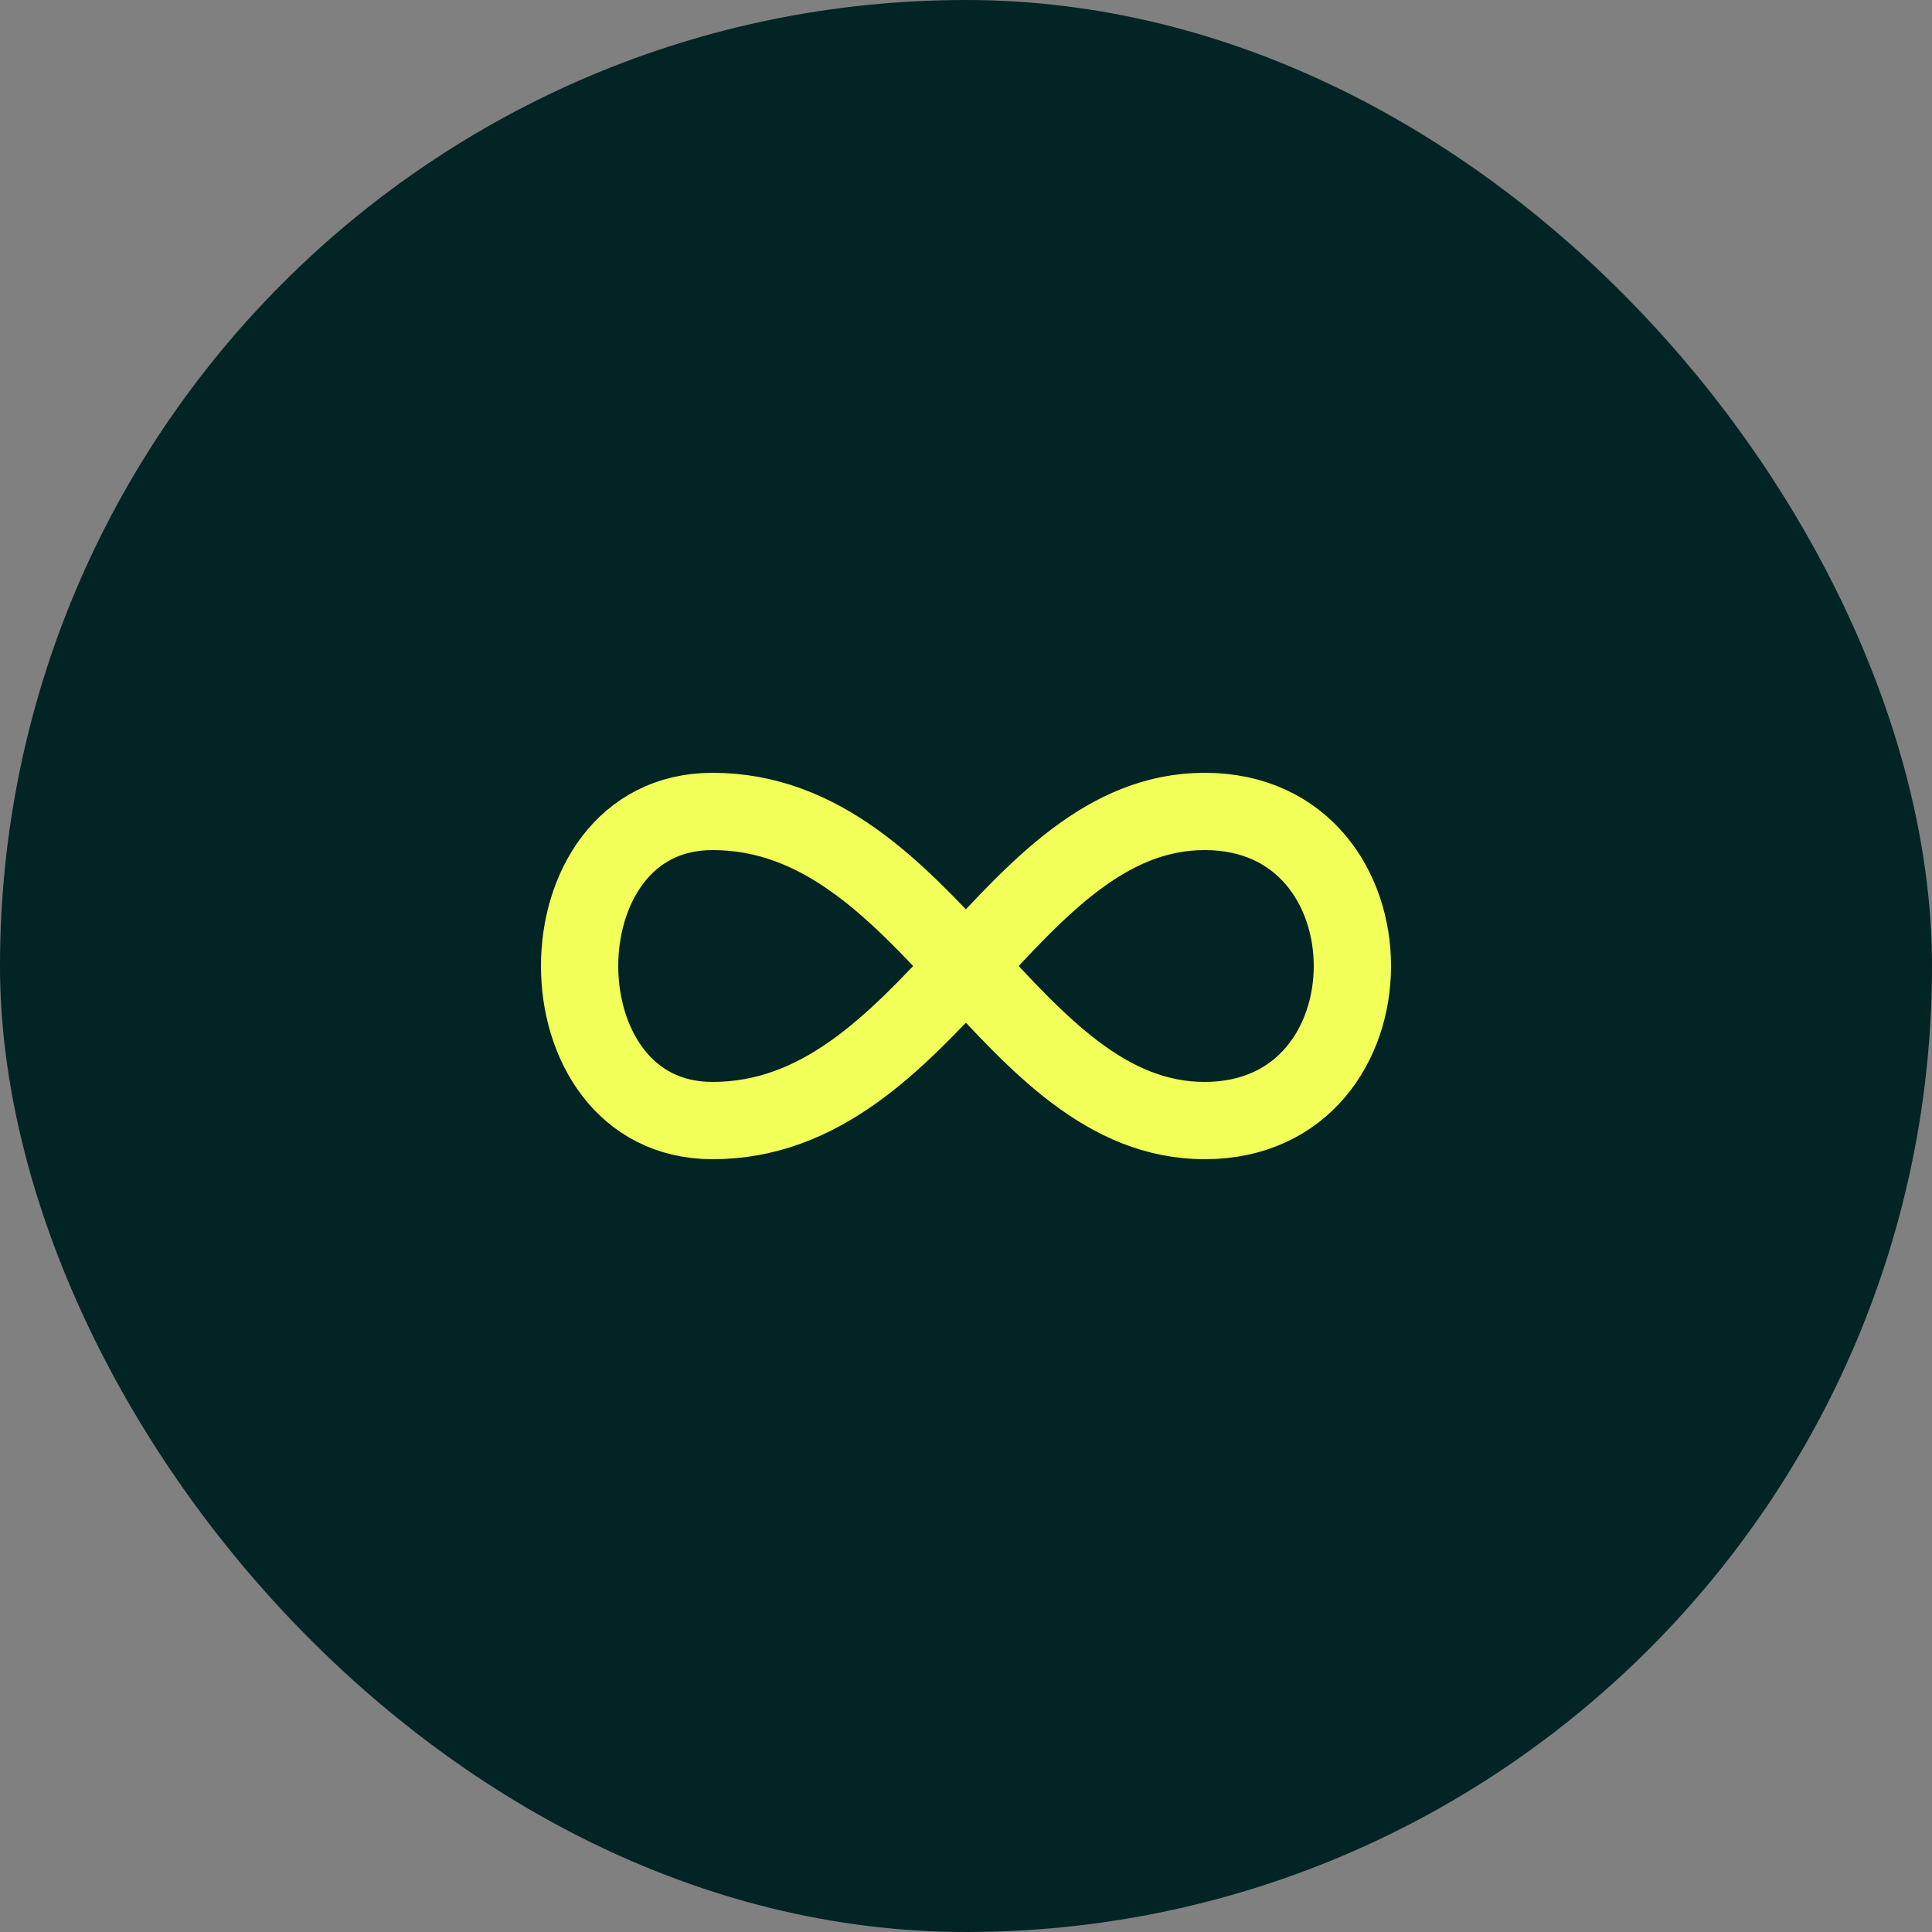
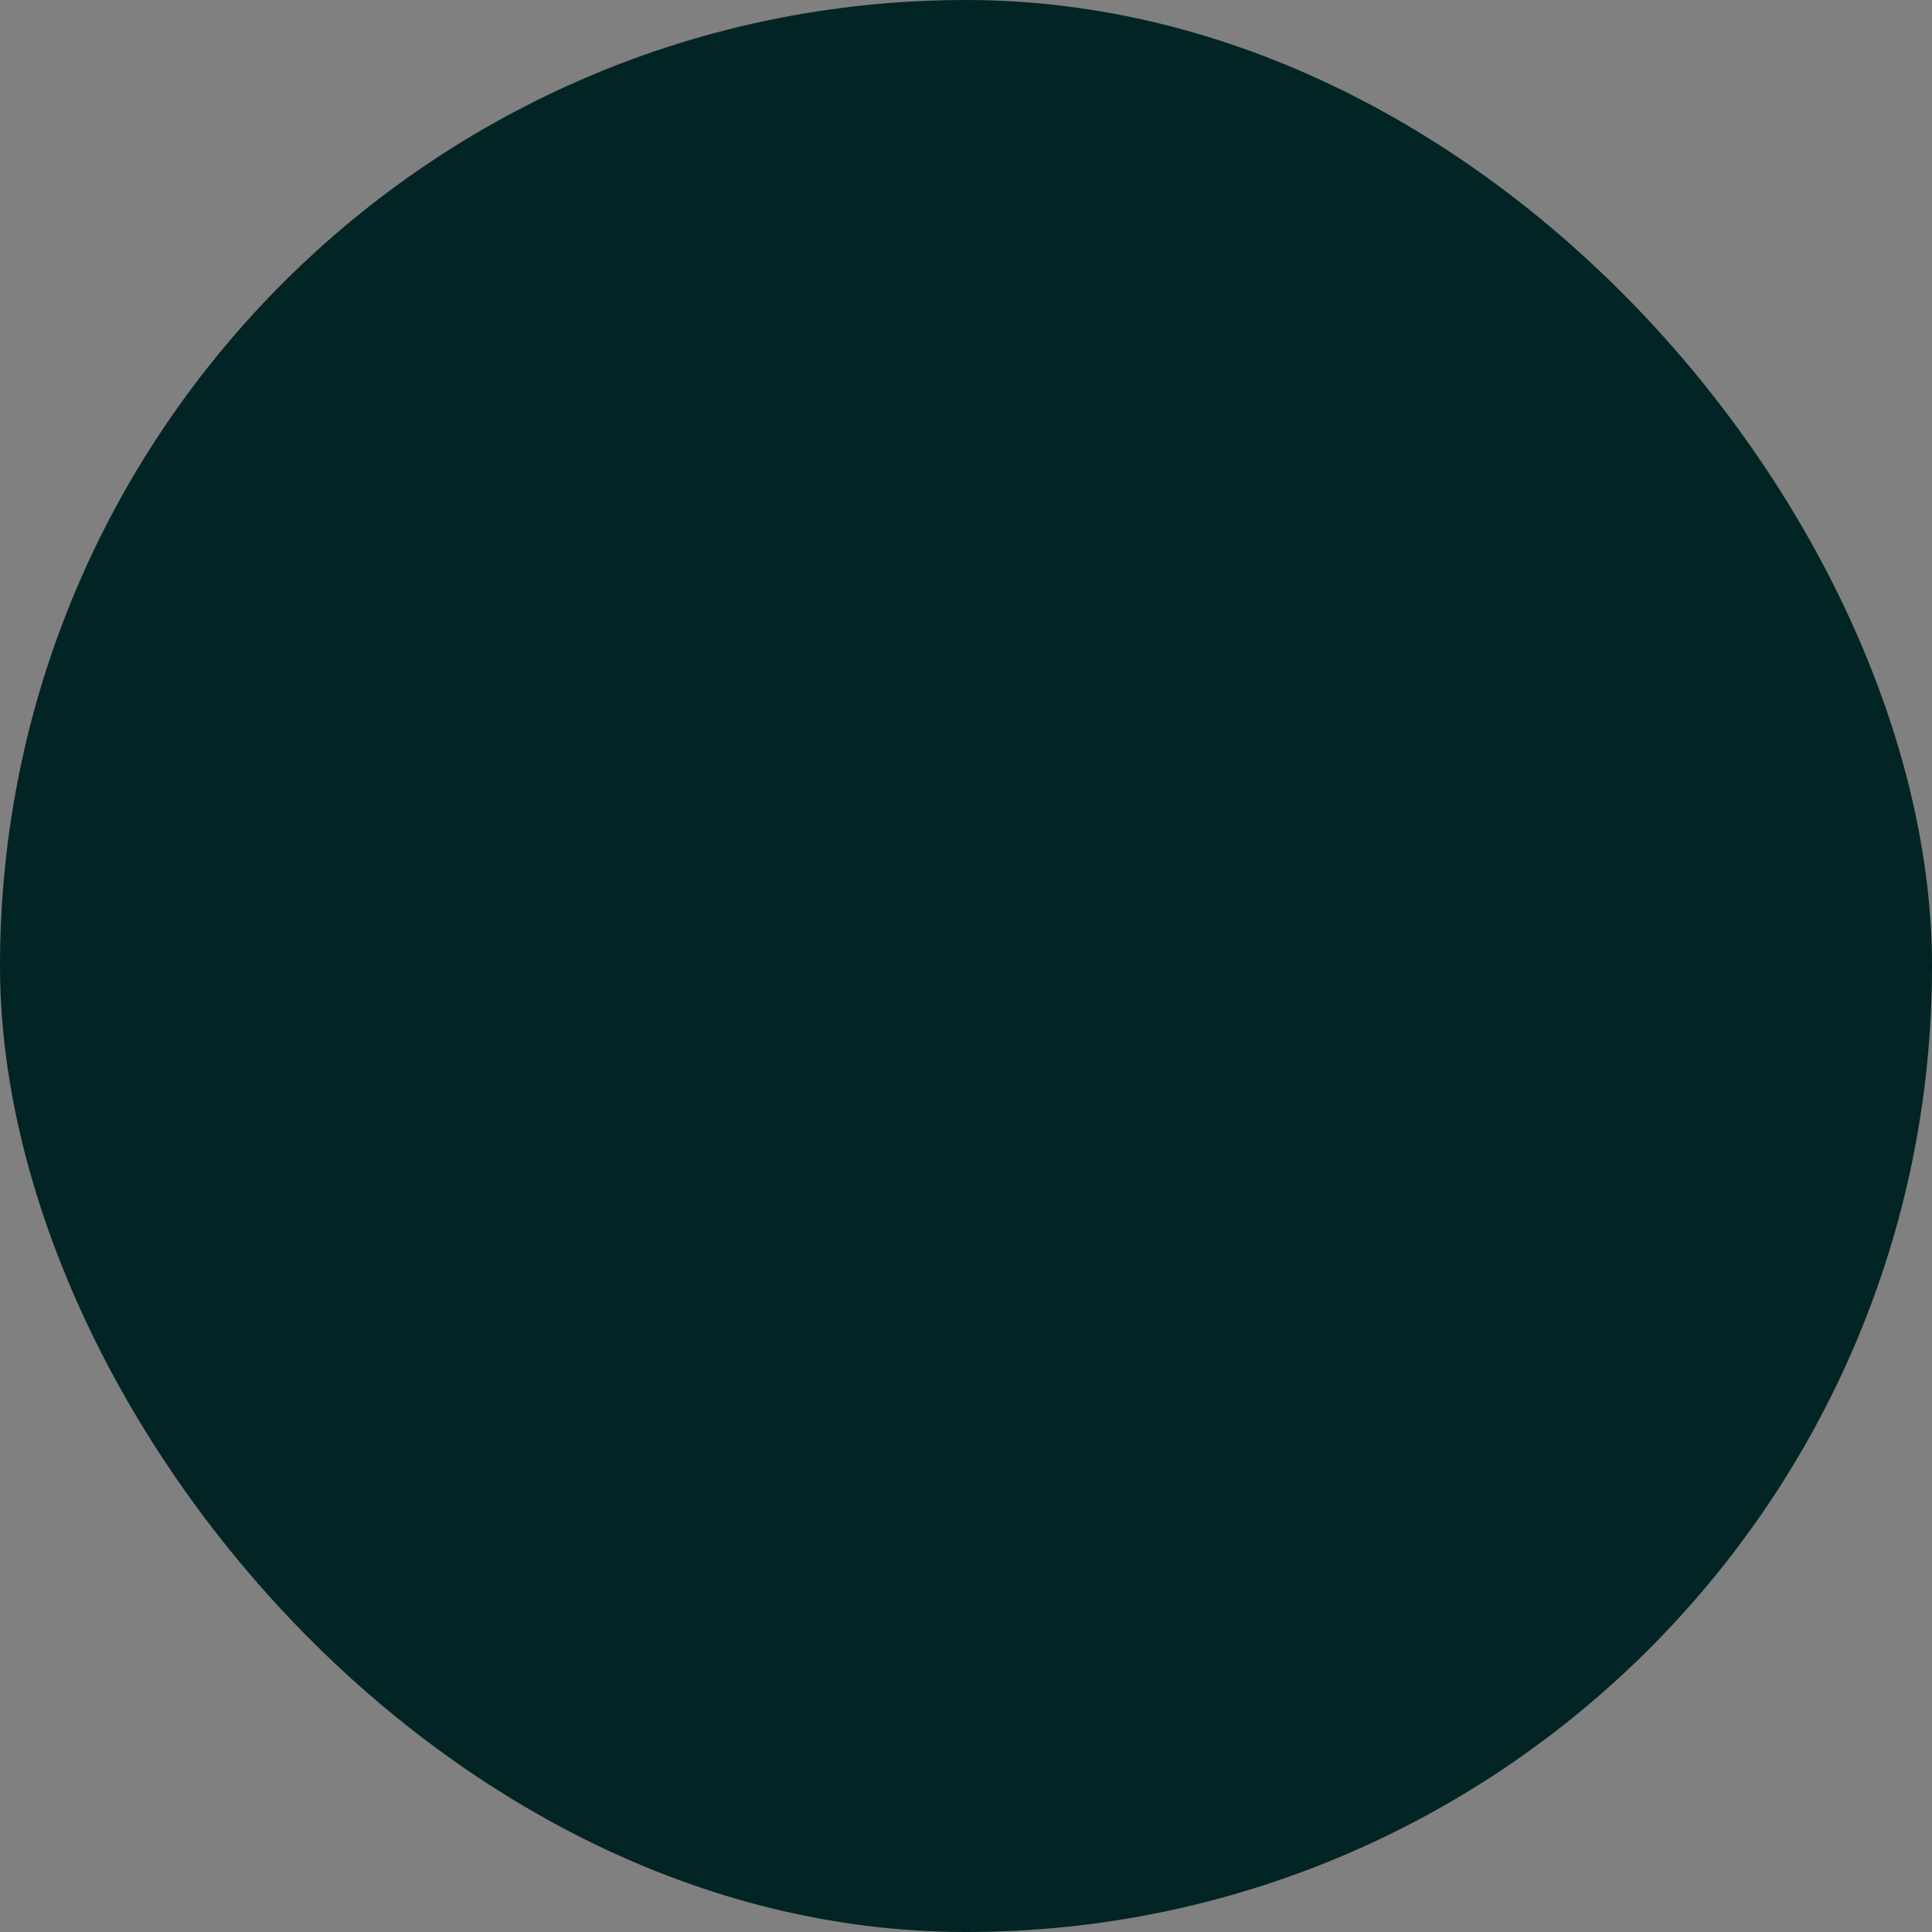
<svg xmlns="http://www.w3.org/2000/svg" width="80" height="80" viewBox="0 0 80 80" fill="none">
  <rect x="0" y="0" width="80" height="80" fill="#808080" stroke="none" />
  <rect width="80" height="80" rx="40" fill="#022425" />
-   <path d="M49.885 33.6C58.038 33.6 58.038 46.4 49.885 46.4C41.733 46.4 38.472 33.6 29.502 33.6C22.166 33.6 22.166 46.4 29.502 46.4C38.472 46.4 41.733 33.6 49.886 33.6H49.885Z" stroke="#F2FF58" stroke-width="3.2" stroke-linecap="round" stroke-linejoin="round" />
</svg>